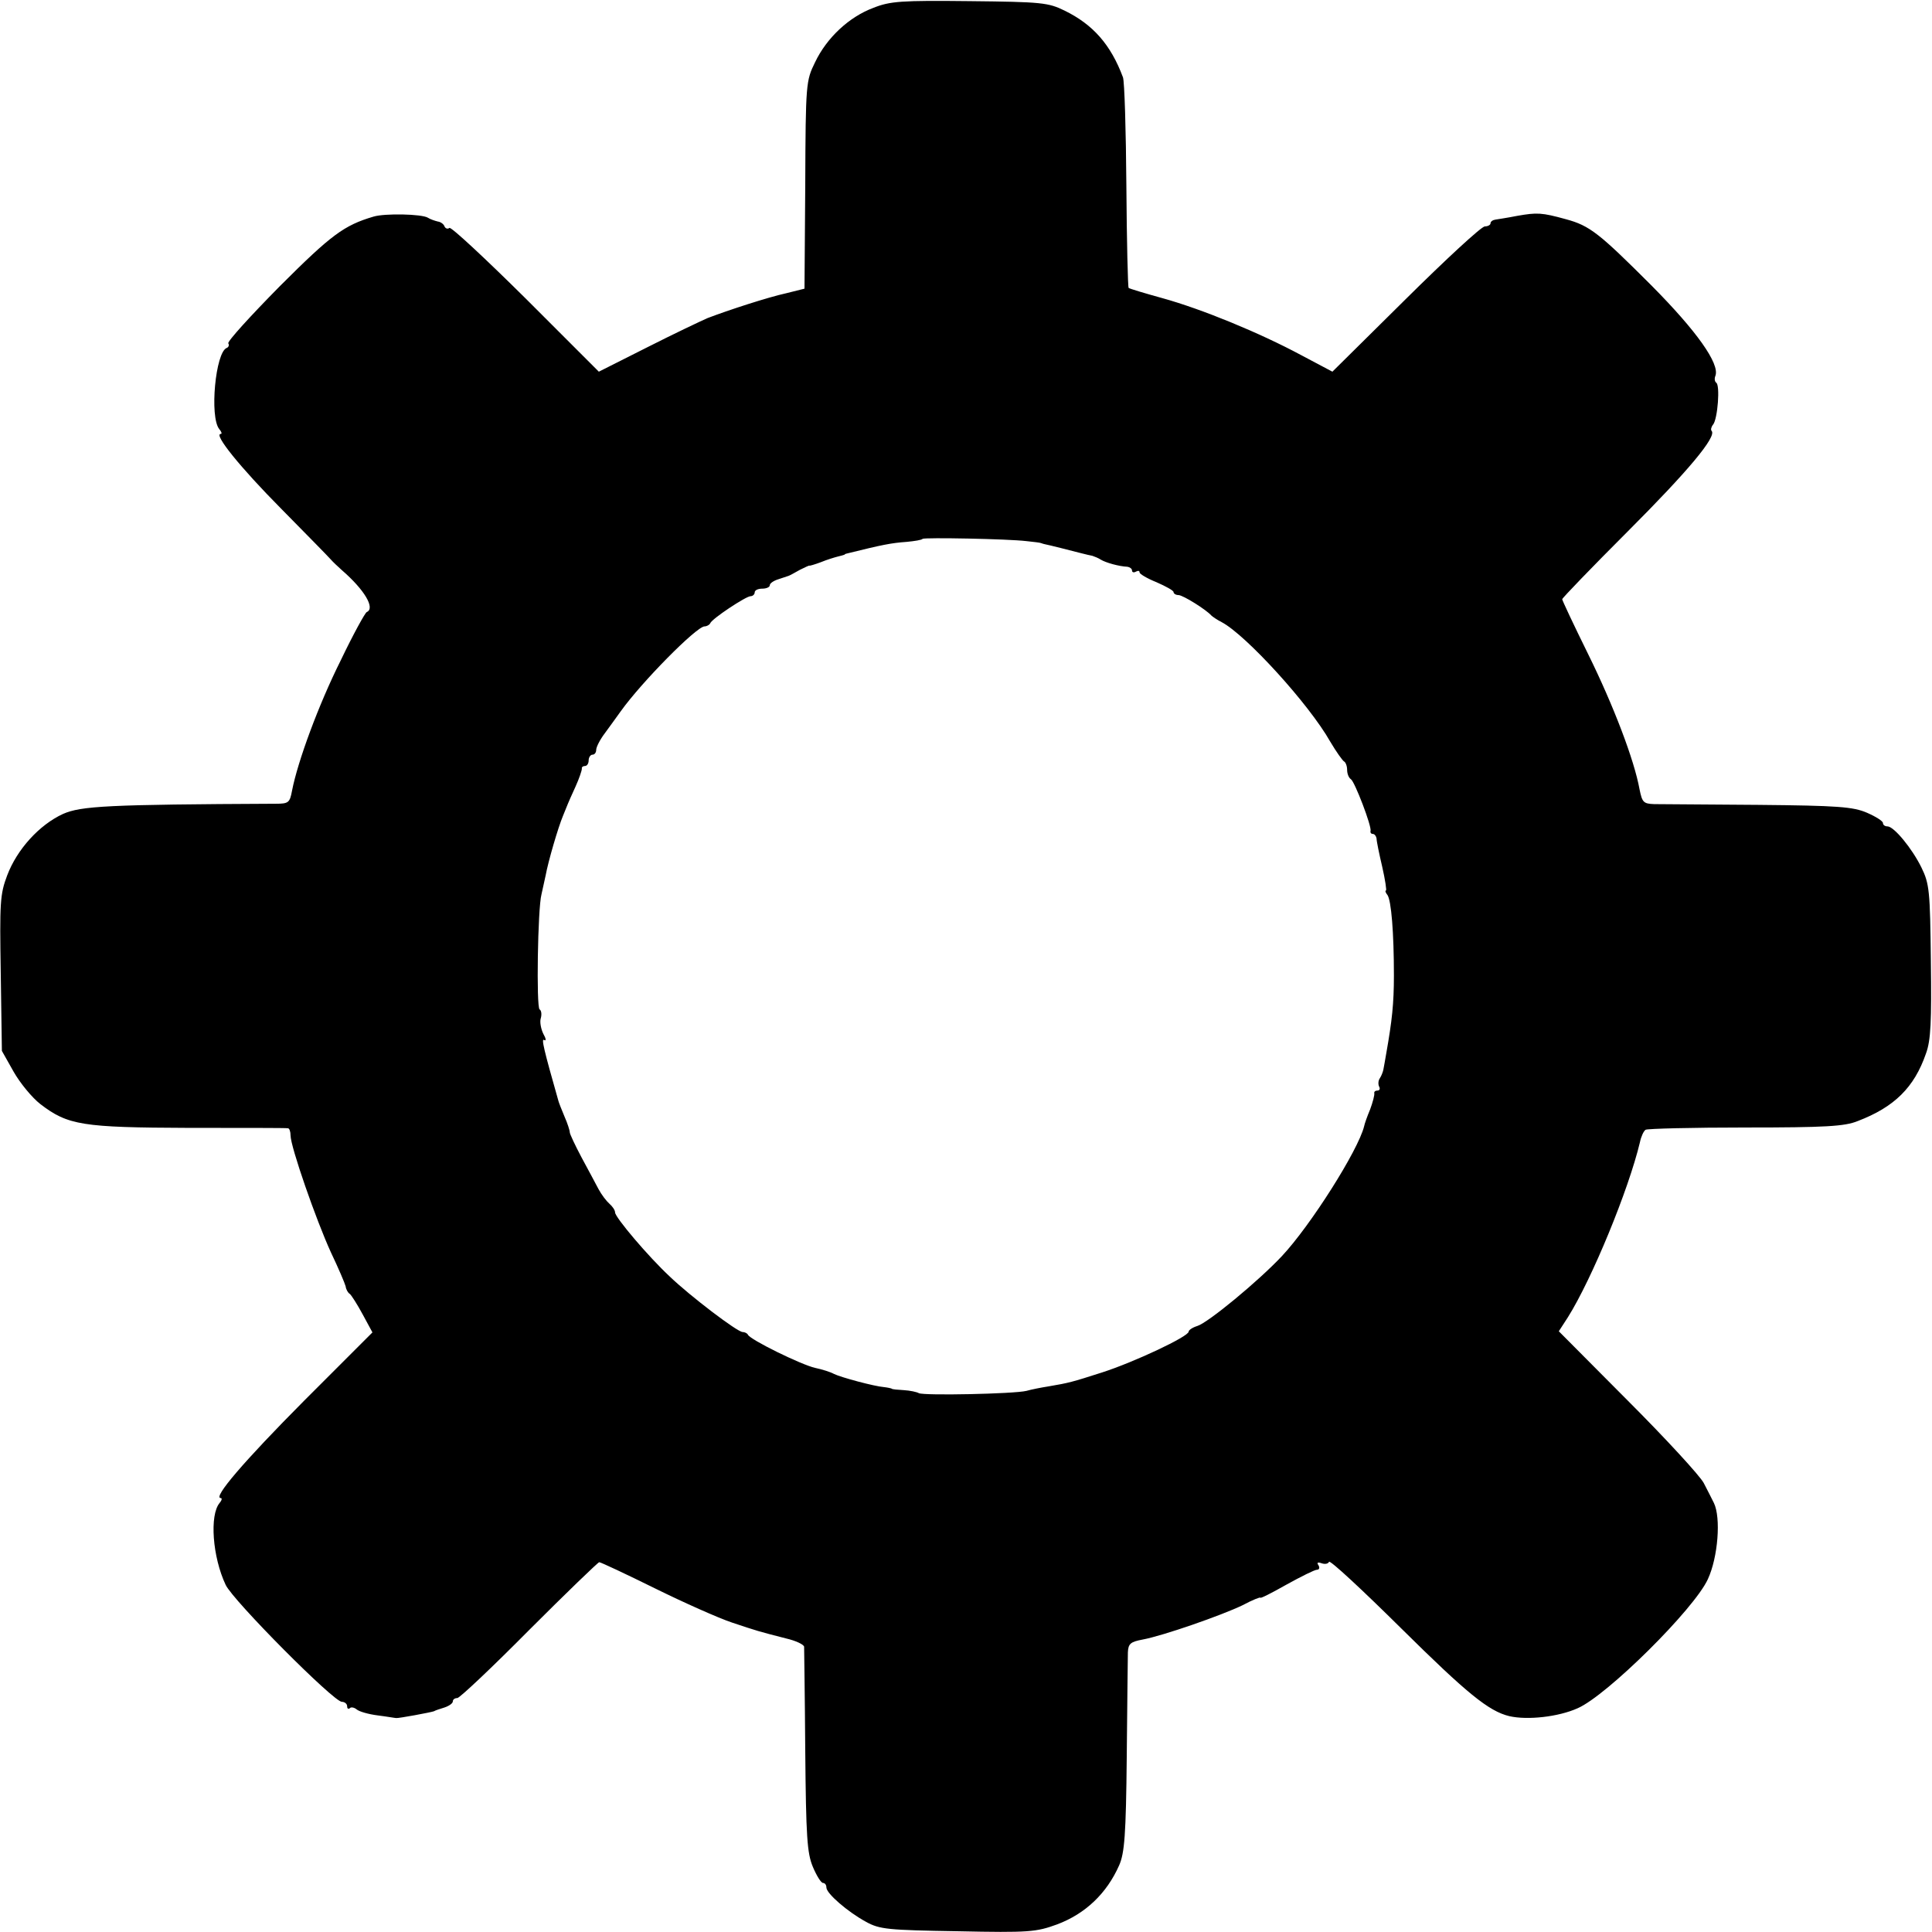
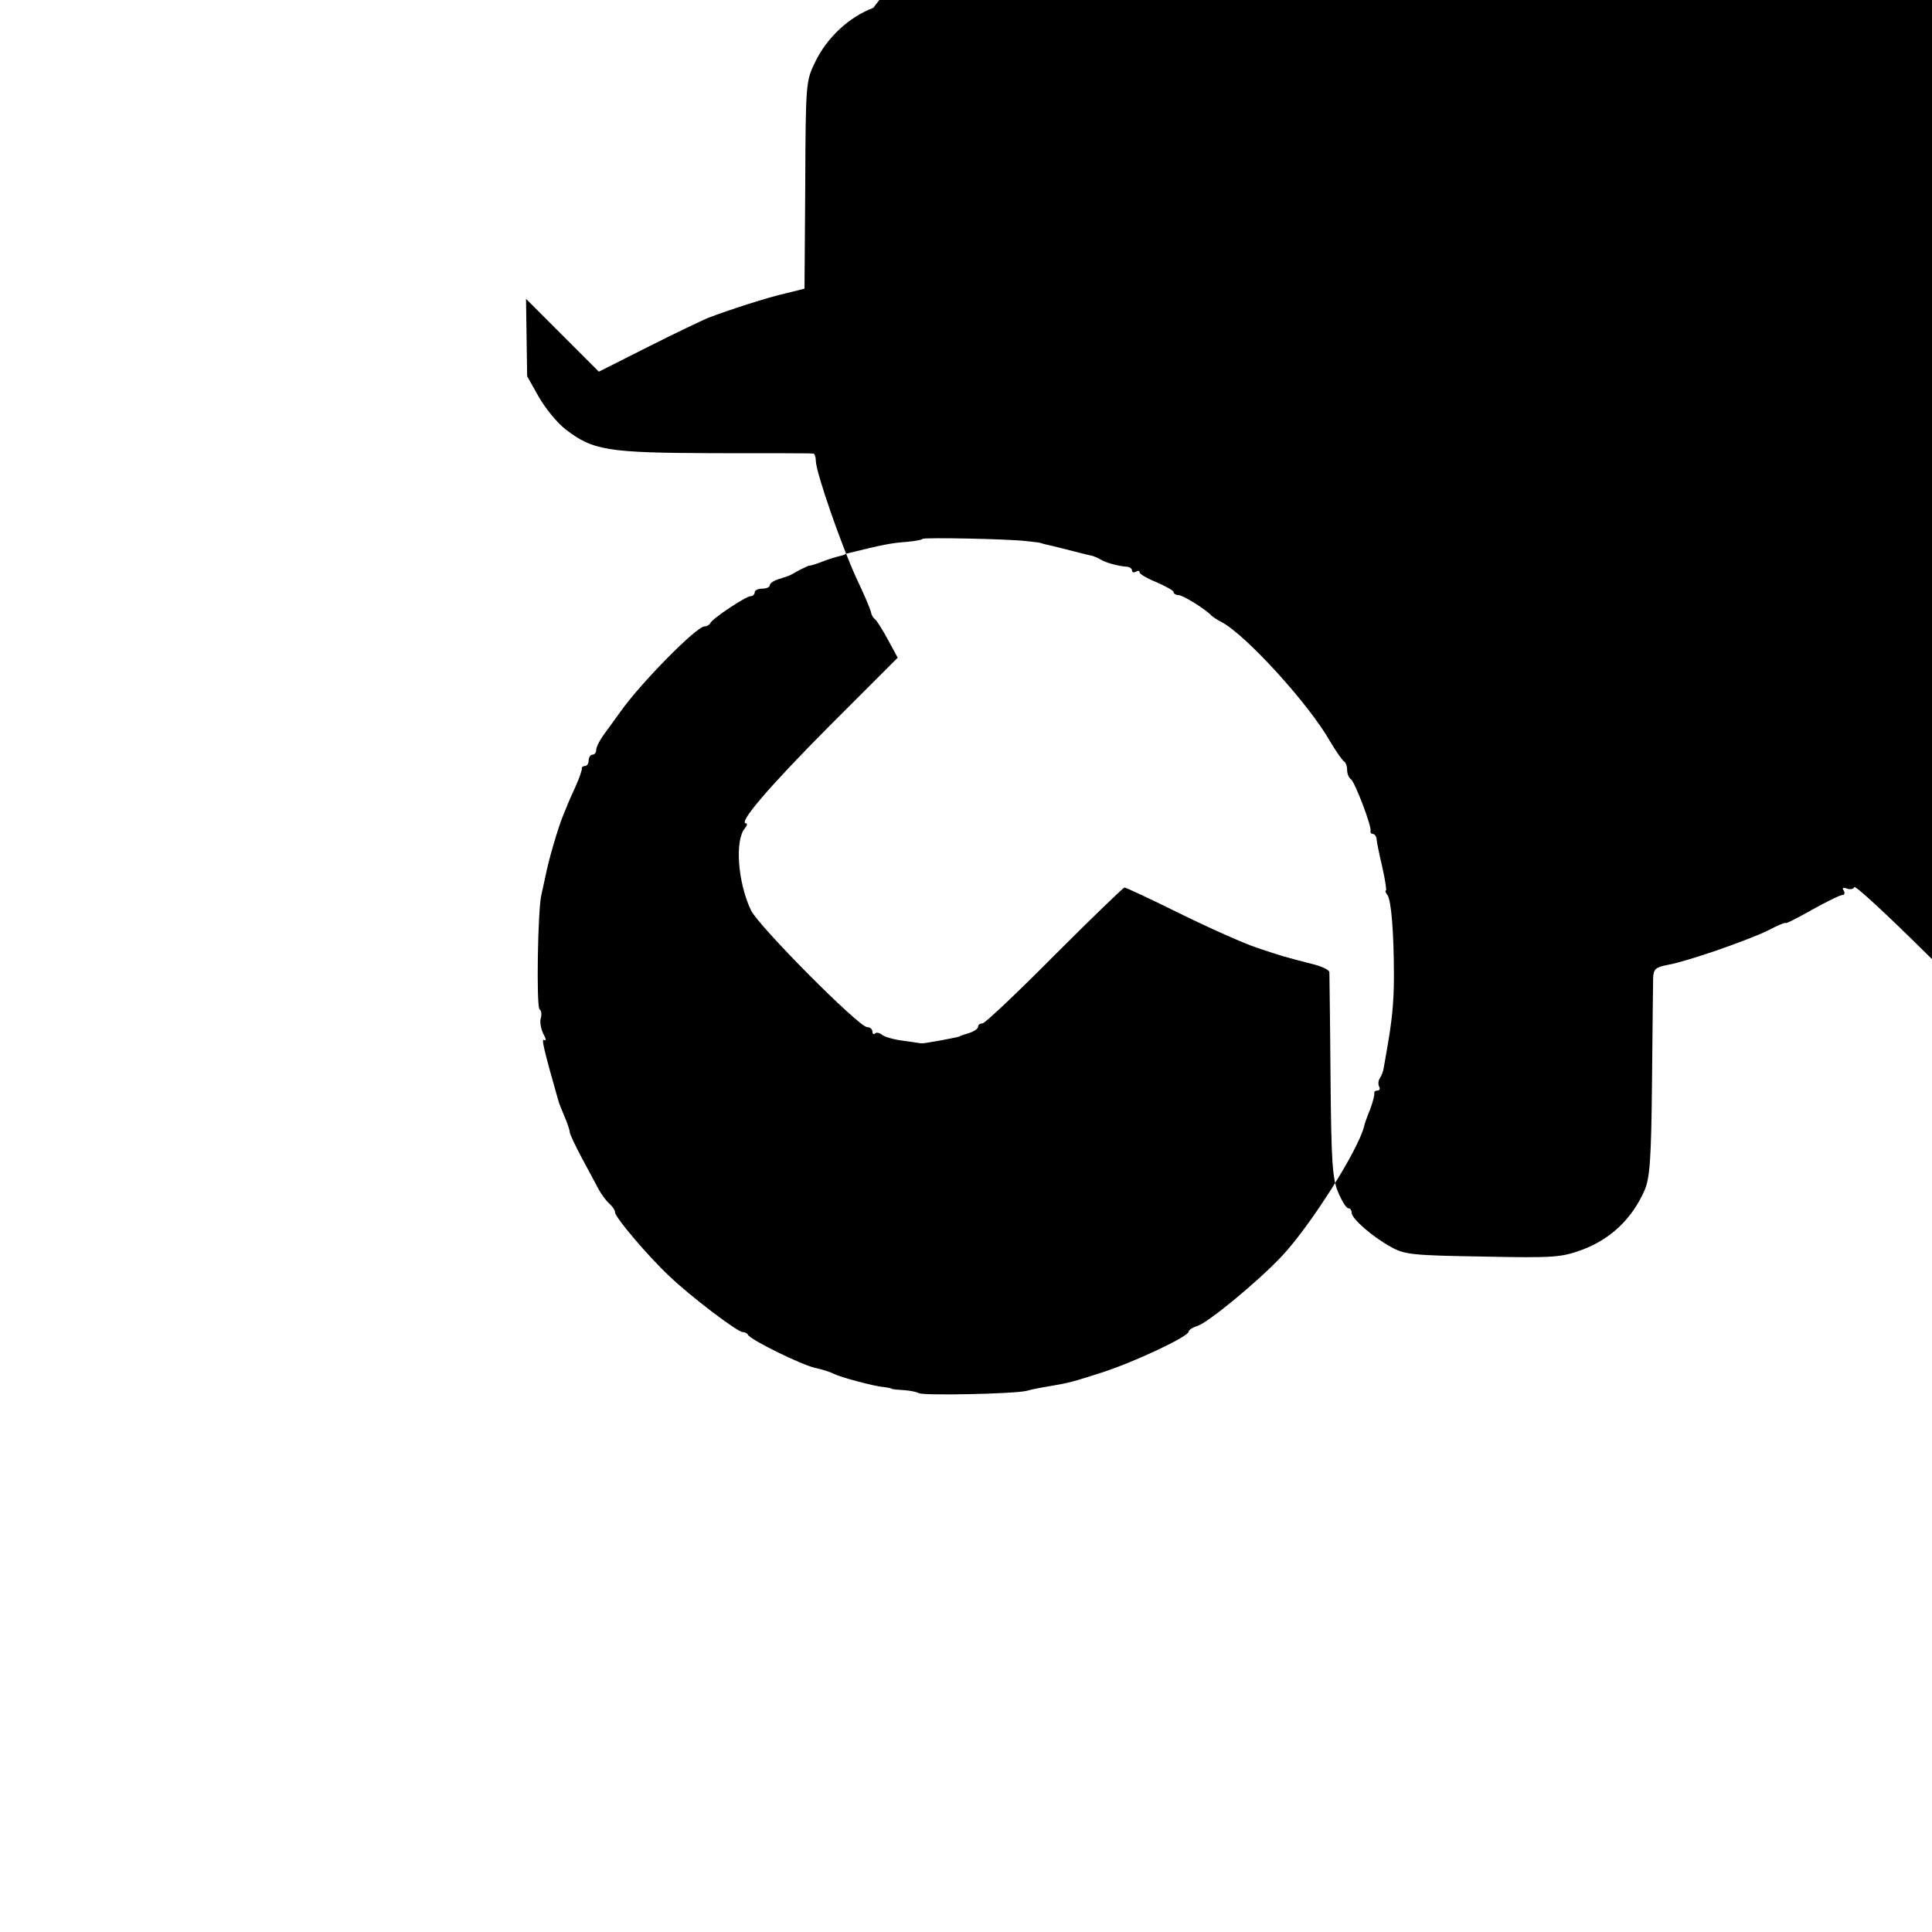
<svg xmlns="http://www.w3.org/2000/svg" version="1.0" width="512pt" height="512pt" viewBox="0 0 512 512" preserveAspectRatio="xMidYMid meet">
  <g transform="translate(0,512) scale(0.1,-0.1)" fill="#000000" stroke="none">
-     <path d="M2314 5099 c-64 -24 -123 -79 -154 -144 -24 -49 -25 -55 -26 -325 l-2 -275 -48 -12 c-50 -11 -154 -45 -209 -66 -16 -7 -88 -41 -159 -77 l-129 -65 -193 193 c-107 106 -198 191 -203 188 -5 -4 -11 -1 -13 4 -2 6 -10 12 -18 13 -8 2 -20 6 -26 10 -16 10 -114 12 -144 3 -78 -23 -112 -48 -248 -184 -78 -79 -140 -147 -137 -152 3 -4 1 -10 -4 -12 -30 -11 -46 -183 -20 -215 6 -7 8 -13 4 -13 -20 0 52 -89 159 -197 67 -68 126 -128 132 -135 6 -7 20 -20 30 -29 60 -52 89 -101 66 -111 -4 -1 -36 -59 -69 -128 -59 -118 -114 -268 -129 -345 -6 -32 -9 -35 -43 -35 -446 -2 -516 -6 -564 -27 -63 -29 -122 -94 -148 -163 -19 -50 -20 -72 -17 -260 l3 -205 31 -55 c17 -30 49 -69 71 -86 73 -56 111 -62 393 -63 140 0 258 0 263 -1 4 0 7 -9 7 -19 0 -30 68 -225 107 -310 20 -42 37 -82 39 -90 1 -8 6 -17 11 -20 4 -3 20 -28 34 -54 l26 -48 -182 -182 c-159 -160 -242 -257 -220 -257 4 0 3 -6 -3 -13 -27 -32 -19 -143 16 -217 19 -41 286 -310 308 -310 7 0 14 -5 14 -12 0 -6 3 -8 7 -5 3 4 12 2 18 -3 7 -6 32 -13 56 -16 24 -3 46 -7 49 -7 6 -1 92 15 100 18 3 2 15 6 28 10 12 4 22 11 22 16 0 5 5 9 12 9 6 0 92 81 190 180 99 99 183 180 186 180 4 0 70 -31 147 -69 77 -38 169 -79 205 -91 69 -23 69 -23 143 -42 26 -6 47 -16 48 -22 0 -6 2 -130 3 -276 2 -228 5 -271 20 -307 10 -24 22 -43 27 -43 5 0 9 -5 9 -12 0 -16 57 -65 105 -91 36 -20 58 -22 243 -25 190 -4 208 -2 263 18 75 28 132 82 165 157 14 32 18 79 20 288 1 138 3 262 3 276 1 23 7 28 39 34 54 10 209 64 265 91 26 14 47 22 47 20 0 -3 31 13 70 35 38 21 74 39 80 39 6 0 8 5 4 12 -5 7 -2 9 9 5 9 -3 17 -1 19 4 2 6 89 -75 193 -178 171 -169 230 -218 285 -231 48 -11 130 -2 181 21 78 34 309 263 345 342 27 58 35 163 16 202 -5 10 -17 34 -27 53 -10 19 -101 118 -201 218 l-183 184 24 37 c64 102 161 338 191 464 3 15 10 30 15 33 5 3 124 6 265 6 211 0 263 3 297 17 97 37 150 89 181 179 13 35 15 85 13 245 -2 187 -4 205 -25 248 -25 51 -73 109 -90 109 -7 0 -12 4 -12 9 0 5 -19 17 -42 27 -37 16 -77 19 -288 21 -135 1 -259 2 -276 2 -29 1 -32 5 -39 39 -14 78 -69 222 -136 358 -38 77 -69 143 -69 146 0 3 78 84 174 180 159 159 236 251 222 266 -3 3 -1 11 4 17 12 15 19 105 8 111 -4 3 -5 11 -2 18 12 32 -50 119 -169 239 -139 139 -164 159 -227 176 -65 18 -77 18 -129 9 -25 -5 -52 -9 -58 -10 -7 -1 -13 -5 -13 -10 0 -4 -7 -8 -15 -8 -9 0 -103 -87 -210 -193 l-194 -192 -83 44 c-110 59 -263 122 -368 151 -47 13 -87 25 -89 27 -2 1 -5 123 -6 270 -1 148 -5 277 -9 288 -32 86 -79 140 -155 177 -43 21 -60 23 -251 25 -182 2 -211 0 -256 -18z m406 -1413 c19 -2 36 -4 38 -5 1 0 5 -2 10 -3 11 -2 74 -18 97 -24 11 -3 25 -6 30 -7 6 -2 16 -6 22 -10 13 -8 48 -18 71 -19 6 -1 12 -5 12 -10 0 -5 5 -6 10 -3 6 3 10 3 10 -2 0 -4 20 -16 45 -26 25 -11 45 -22 45 -26 0 -4 6 -8 13 -8 12 0 74 -39 87 -54 3 -3 16 -12 28 -18 64 -34 231 -217 287 -316 16 -27 33 -51 37 -53 4 -2 8 -12 8 -22 0 -10 4 -21 10 -25 10 -6 56 -126 52 -137 -1 -5 2 -8 6 -8 5 0 9 -6 10 -12 0 -7 7 -41 15 -75 8 -35 12 -63 10 -63 -3 0 -1 -6 4 -12 10 -15 17 -99 17 -213 0 -75 -5 -120 -20 -205 -3 -19 -7 -39 -8 -45 -1 -5 -5 -16 -9 -22 -5 -7 -5 -17 -2 -23 3 -5 1 -10 -4 -10 -6 0 -10 -3 -9 -7 1 -5 -4 -24 -11 -43 -8 -19 -15 -39 -16 -45 -16 -64 -142 -263 -218 -344 -62 -66 -195 -176 -224 -185 -13 -4 -23 -11 -23 -15 0 -13 -145 -81 -229 -108 -81 -26 -89 -28 -142 -37 -19 -3 -45 -8 -59 -12 -33 -8 -272 -13 -285 -6 -5 3 -23 7 -40 8 -16 1 -31 2 -32 4 -2 1 -11 3 -20 4 -26 2 -115 26 -133 35 -9 5 -31 12 -50 16 -36 8 -173 75 -178 88 -2 4 -9 7 -14 7 -14 0 -140 96 -193 147 -57 53 -145 157 -145 170 0 6 -7 16 -15 23 -8 7 -21 24 -29 39 -7 14 -28 52 -45 84 -17 32 -31 62 -31 66 0 5 -6 24 -14 42 -8 19 -15 37 -16 41 -39 137 -46 167 -38 162 6 -4 5 4 -2 16 -6 12 -10 31 -7 41 3 10 2 21 -3 24 -9 5 -5 268 5 305 3 14 8 36 11 50 7 38 33 127 46 158 6 15 12 29 13 32 1 3 10 23 20 45 10 22 17 43 17 48 -1 4 3 7 8 7 6 0 10 7 10 15 0 8 5 15 10 15 6 0 10 6 10 13 0 7 10 27 23 44 12 16 31 43 42 58 55 77 200 224 222 225 6 0 13 4 15 8 4 12 95 72 107 72 6 0 11 5 11 10 0 6 9 10 20 10 11 0 20 4 20 9 0 5 10 12 23 16 12 4 24 8 27 9 3 1 16 8 30 16 14 7 25 12 25 11 0 -1 14 3 30 9 17 7 37 13 45 15 8 2 16 4 18 5 1 2 5 3 10 4 89 22 113 27 155 30 21 2 40 5 42 8 5 4 225 0 275 -6z" />
+     <path d="M2314 5099 c-64 -24 -123 -79 -154 -144 -24 -49 -25 -55 -26 -325 l-2 -275 -48 -12 c-50 -11 -154 -45 -209 -66 -16 -7 -88 -41 -159 -77 l-129 -65 -193 193 l3 -205 31 -55 c17 -30 49 -69 71 -86 73 -56 111 -62 393 -63 140 0 258 0 263 -1 4 0 7 -9 7 -19 0 -30 68 -225 107 -310 20 -42 37 -82 39 -90 1 -8 6 -17 11 -20 4 -3 20 -28 34 -54 l26 -48 -182 -182 c-159 -160 -242 -257 -220 -257 4 0 3 -6 -3 -13 -27 -32 -19 -143 16 -217 19 -41 286 -310 308 -310 7 0 14 -5 14 -12 0 -6 3 -8 7 -5 3 4 12 2 18 -3 7 -6 32 -13 56 -16 24 -3 46 -7 49 -7 6 -1 92 15 100 18 3 2 15 6 28 10 12 4 22 11 22 16 0 5 5 9 12 9 6 0 92 81 190 180 99 99 183 180 186 180 4 0 70 -31 147 -69 77 -38 169 -79 205 -91 69 -23 69 -23 143 -42 26 -6 47 -16 48 -22 0 -6 2 -130 3 -276 2 -228 5 -271 20 -307 10 -24 22 -43 27 -43 5 0 9 -5 9 -12 0 -16 57 -65 105 -91 36 -20 58 -22 243 -25 190 -4 208 -2 263 18 75 28 132 82 165 157 14 32 18 79 20 288 1 138 3 262 3 276 1 23 7 28 39 34 54 10 209 64 265 91 26 14 47 22 47 20 0 -3 31 13 70 35 38 21 74 39 80 39 6 0 8 5 4 12 -5 7 -2 9 9 5 9 -3 17 -1 19 4 2 6 89 -75 193 -178 171 -169 230 -218 285 -231 48 -11 130 -2 181 21 78 34 309 263 345 342 27 58 35 163 16 202 -5 10 -17 34 -27 53 -10 19 -101 118 -201 218 l-183 184 24 37 c64 102 161 338 191 464 3 15 10 30 15 33 5 3 124 6 265 6 211 0 263 3 297 17 97 37 150 89 181 179 13 35 15 85 13 245 -2 187 -4 205 -25 248 -25 51 -73 109 -90 109 -7 0 -12 4 -12 9 0 5 -19 17 -42 27 -37 16 -77 19 -288 21 -135 1 -259 2 -276 2 -29 1 -32 5 -39 39 -14 78 -69 222 -136 358 -38 77 -69 143 -69 146 0 3 78 84 174 180 159 159 236 251 222 266 -3 3 -1 11 4 17 12 15 19 105 8 111 -4 3 -5 11 -2 18 12 32 -50 119 -169 239 -139 139 -164 159 -227 176 -65 18 -77 18 -129 9 -25 -5 -52 -9 -58 -10 -7 -1 -13 -5 -13 -10 0 -4 -7 -8 -15 -8 -9 0 -103 -87 -210 -193 l-194 -192 -83 44 c-110 59 -263 122 -368 151 -47 13 -87 25 -89 27 -2 1 -5 123 -6 270 -1 148 -5 277 -9 288 -32 86 -79 140 -155 177 -43 21 -60 23 -251 25 -182 2 -211 0 -256 -18z m406 -1413 c19 -2 36 -4 38 -5 1 0 5 -2 10 -3 11 -2 74 -18 97 -24 11 -3 25 -6 30 -7 6 -2 16 -6 22 -10 13 -8 48 -18 71 -19 6 -1 12 -5 12 -10 0 -5 5 -6 10 -3 6 3 10 3 10 -2 0 -4 20 -16 45 -26 25 -11 45 -22 45 -26 0 -4 6 -8 13 -8 12 0 74 -39 87 -54 3 -3 16 -12 28 -18 64 -34 231 -217 287 -316 16 -27 33 -51 37 -53 4 -2 8 -12 8 -22 0 -10 4 -21 10 -25 10 -6 56 -126 52 -137 -1 -5 2 -8 6 -8 5 0 9 -6 10 -12 0 -7 7 -41 15 -75 8 -35 12 -63 10 -63 -3 0 -1 -6 4 -12 10 -15 17 -99 17 -213 0 -75 -5 -120 -20 -205 -3 -19 -7 -39 -8 -45 -1 -5 -5 -16 -9 -22 -5 -7 -5 -17 -2 -23 3 -5 1 -10 -4 -10 -6 0 -10 -3 -9 -7 1 -5 -4 -24 -11 -43 -8 -19 -15 -39 -16 -45 -16 -64 -142 -263 -218 -344 -62 -66 -195 -176 -224 -185 -13 -4 -23 -11 -23 -15 0 -13 -145 -81 -229 -108 -81 -26 -89 -28 -142 -37 -19 -3 -45 -8 -59 -12 -33 -8 -272 -13 -285 -6 -5 3 -23 7 -40 8 -16 1 -31 2 -32 4 -2 1 -11 3 -20 4 -26 2 -115 26 -133 35 -9 5 -31 12 -50 16 -36 8 -173 75 -178 88 -2 4 -9 7 -14 7 -14 0 -140 96 -193 147 -57 53 -145 157 -145 170 0 6 -7 16 -15 23 -8 7 -21 24 -29 39 -7 14 -28 52 -45 84 -17 32 -31 62 -31 66 0 5 -6 24 -14 42 -8 19 -15 37 -16 41 -39 137 -46 167 -38 162 6 -4 5 4 -2 16 -6 12 -10 31 -7 41 3 10 2 21 -3 24 -9 5 -5 268 5 305 3 14 8 36 11 50 7 38 33 127 46 158 6 15 12 29 13 32 1 3 10 23 20 45 10 22 17 43 17 48 -1 4 3 7 8 7 6 0 10 7 10 15 0 8 5 15 10 15 6 0 10 6 10 13 0 7 10 27 23 44 12 16 31 43 42 58 55 77 200 224 222 225 6 0 13 4 15 8 4 12 95 72 107 72 6 0 11 5 11 10 0 6 9 10 20 10 11 0 20 4 20 9 0 5 10 12 23 16 12 4 24 8 27 9 3 1 16 8 30 16 14 7 25 12 25 11 0 -1 14 3 30 9 17 7 37 13 45 15 8 2 16 4 18 5 1 2 5 3 10 4 89 22 113 27 155 30 21 2 40 5 42 8 5 4 225 0 275 -6z" />
  </g>
</svg>